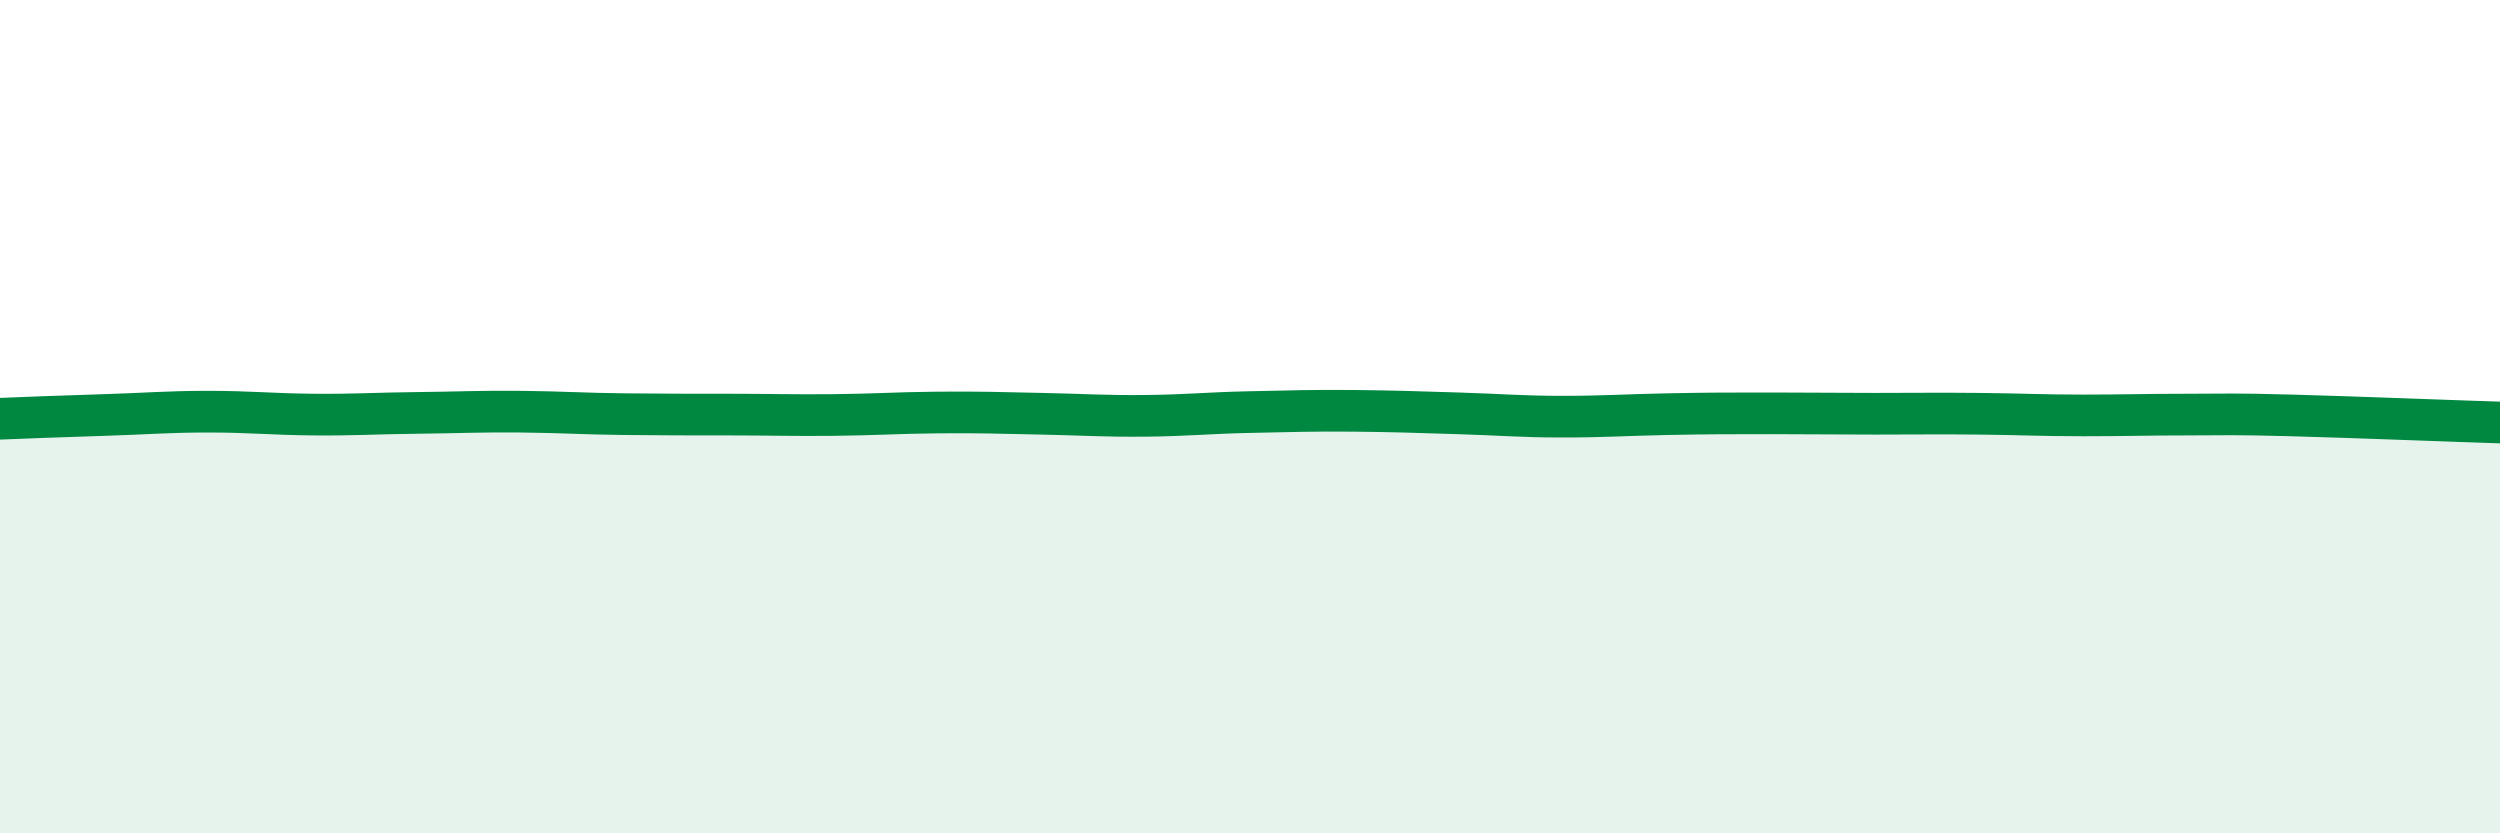
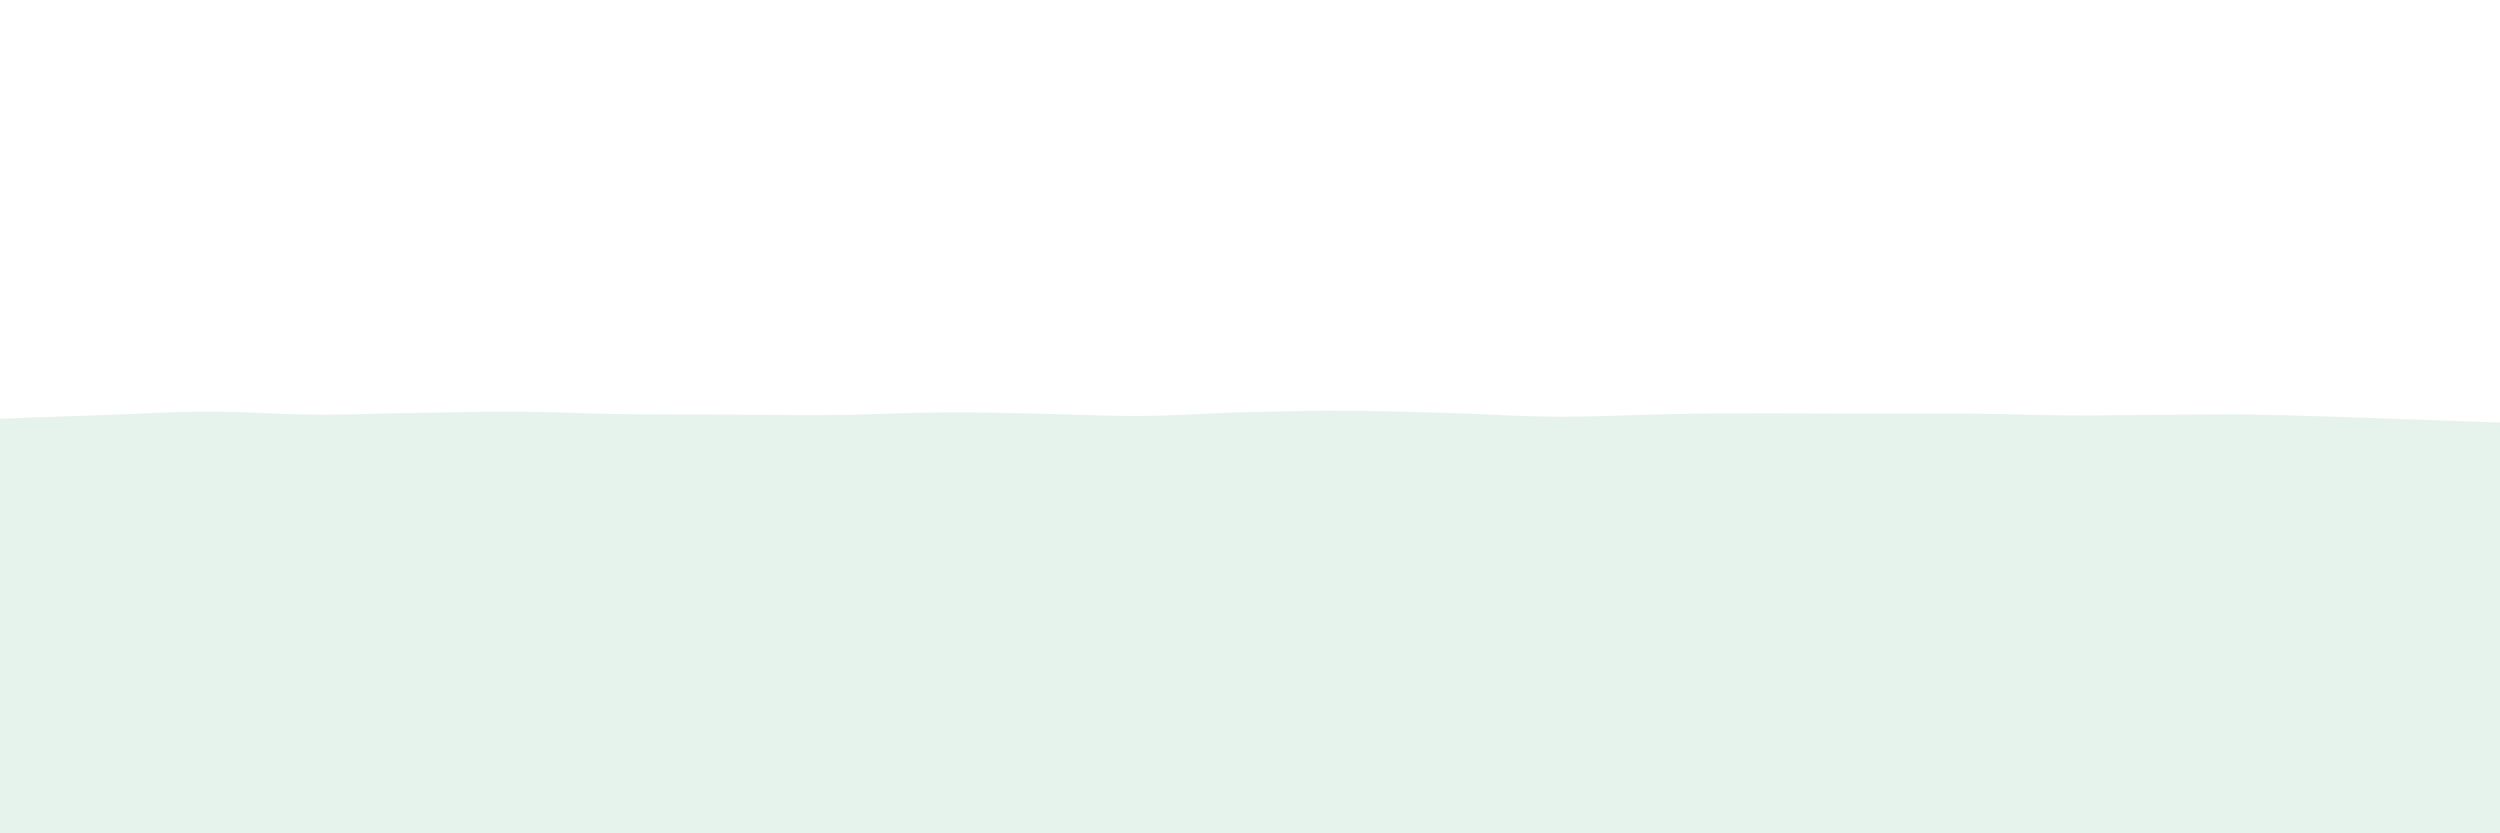
<svg xmlns="http://www.w3.org/2000/svg" width="60" height="20" viewBox="0 0 60 20">
  <path d="M 0,10.05 C 0.5,10.03 1.5,9.99 2.5,9.96 C 3.5,9.93 4,9.88 5,9.88 C 6,9.88 6.5,9.94 7.5,9.95 C 8.5,9.96 9,9.92 10,9.91 C 11,9.9 11.5,9.87 12.5,9.88 C 13.5,9.89 14,9.93 15,9.94 C 16,9.95 16.5,9.95 17.5,9.95 C 18.5,9.95 19,9.97 20,9.96 C 21,9.95 21.5,9.91 22.5,9.9 C 23.5,9.89 24,9.91 25,9.93 C 26,9.95 26.5,9.99 27.5,9.98 C 28.5,9.97 29,9.91 30,9.89 C 31,9.87 31.5,9.85 32.5,9.86 C 33.5,9.87 34,9.89 35,9.92 C 36,9.95 36.5,10 37.5,10 C 38.5,10 39,9.96 40,9.94 C 41,9.92 41.5,9.92 42.5,9.92 C 43.5,9.92 44,9.93 45,9.93 C 46,9.93 46.5,9.92 47.5,9.93 C 48.5,9.94 49,9.97 50,9.97 C 51,9.97 51.5,9.95 52.5,9.95 C 53.5,9.95 53.5,9.93 55,9.97 C 56.5,10.01 59,10.11 60,10.14L60 20L0 20Z" fill="#008740" opacity="0.1" stroke-linecap="round" stroke-linejoin="round" />
-   <path d="M 0,10.05 C 0.5,10.03 1.5,9.99 2.5,9.96 C 3.5,9.93 4,9.88 5,9.88 C 6,9.88 6.5,9.94 7.5,9.95 C 8.5,9.96 9,9.92 10,9.91 C 11,9.9 11.5,9.87 12.5,9.88 C 13.5,9.89 14,9.93 15,9.94 C 16,9.95 16.5,9.95 17.5,9.95 C 18.5,9.95 19,9.97 20,9.96 C 21,9.95 21.5,9.91 22.5,9.9 C 23.5,9.89 24,9.91 25,9.93 C 26,9.95 26.5,9.99 27.5,9.98 C 28.5,9.97 29,9.91 30,9.89 C 31,9.87 31.5,9.85 32.5,9.86 C 33.5,9.87 34,9.89 35,9.92 C 36,9.95 36.5,10 37.5,10 C 38.5,10 39,9.96 40,9.94 C 41,9.92 41.5,9.92 42.5,9.92 C 43.5,9.92 44,9.93 45,9.93 C 46,9.93 46.5,9.92 47.5,9.93 C 48.5,9.94 49,9.97 50,9.97 C 51,9.97 51.5,9.95 52.5,9.95 C 53.5,9.95 53.5,9.93 55,9.97 C 56.5,10.01 59,10.11 60,10.14" stroke="#008740" stroke-width="1" fill="none" stroke-linecap="round" stroke-linejoin="round" />
</svg>